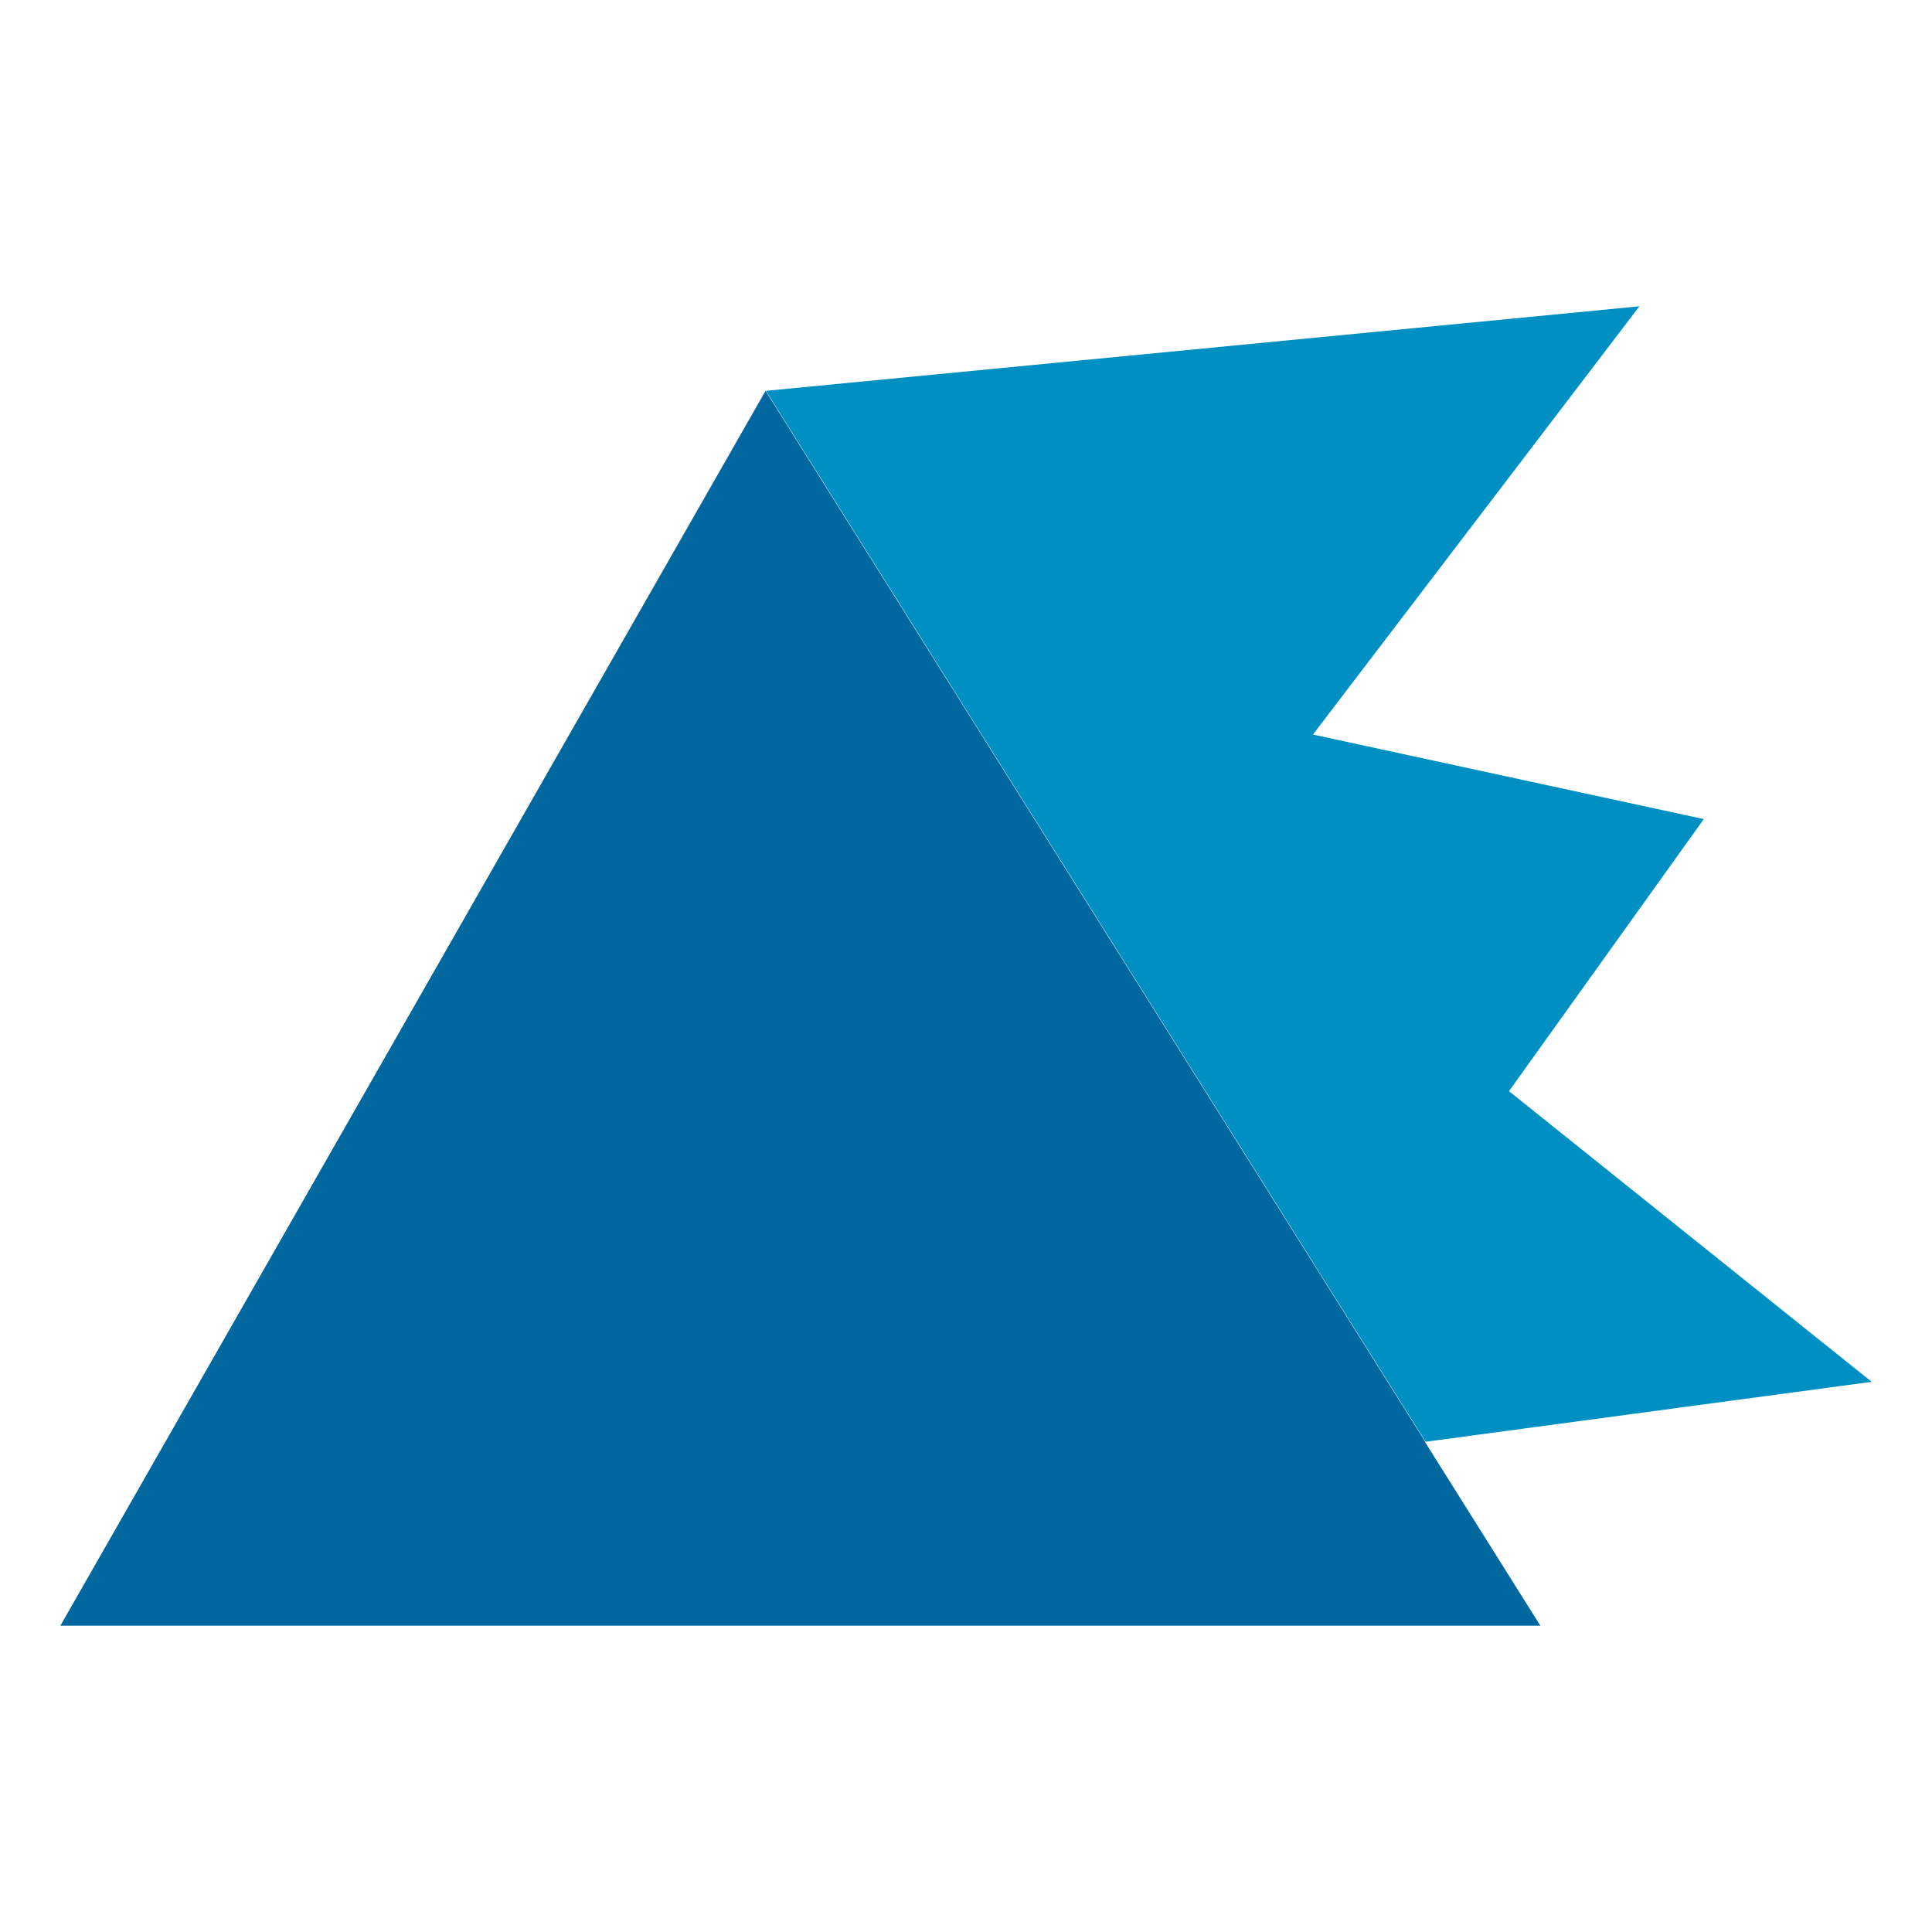
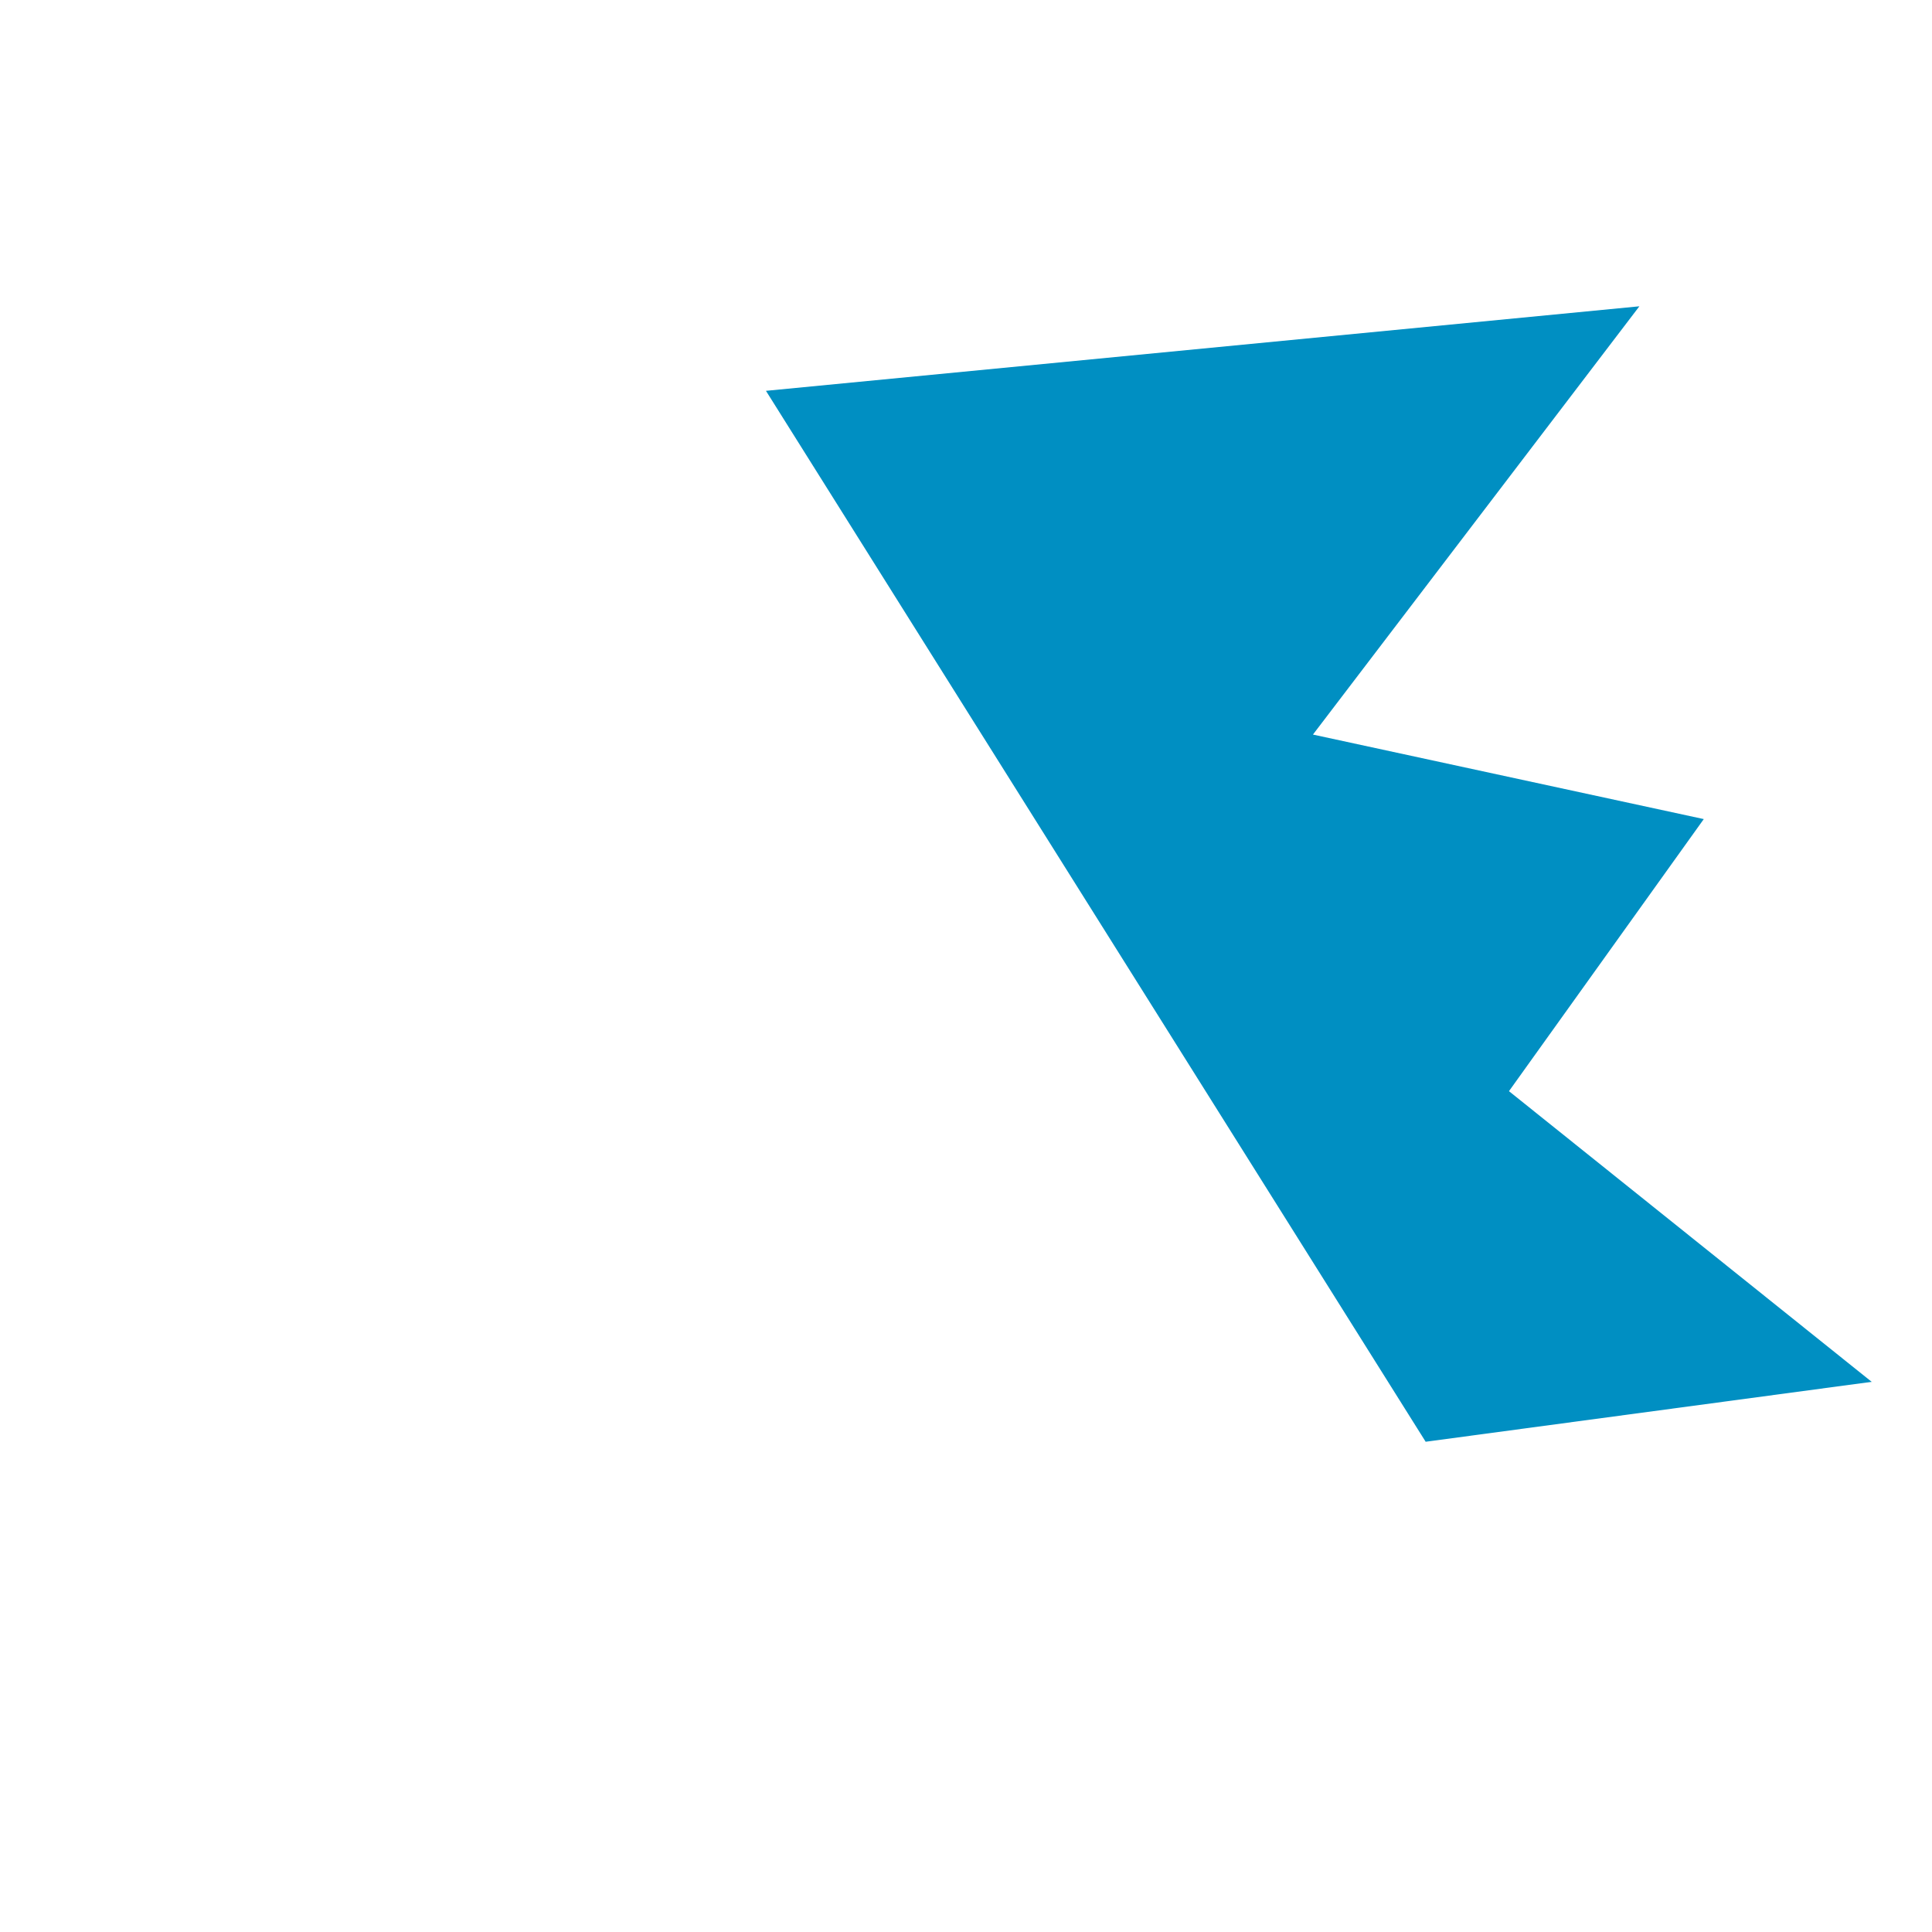
<svg xmlns="http://www.w3.org/2000/svg" id="Livello_1" viewBox="0 0 48 48">
  <defs>
    <style>.cls-1{fill:#00689f;}.cls-1,.cls-2{stroke-width:0px;}.cls-2{fill:#008fc2;}</style>
  </defs>
  <path id="Tracciato_834" class="cls-2" d="m46.5,34.33l-9.01-7.22,4.84-6.76-9.71-2.1,8.11-10.64-21.7,2.1,16.39,26.11,11.09-1.49Z" />
-   <path id="Tracciato_835" class="cls-1" d="m35.41,35.82L19.02,9.71,1.5,40.39h36.77l-2.87-4.57Z" />
</svg>